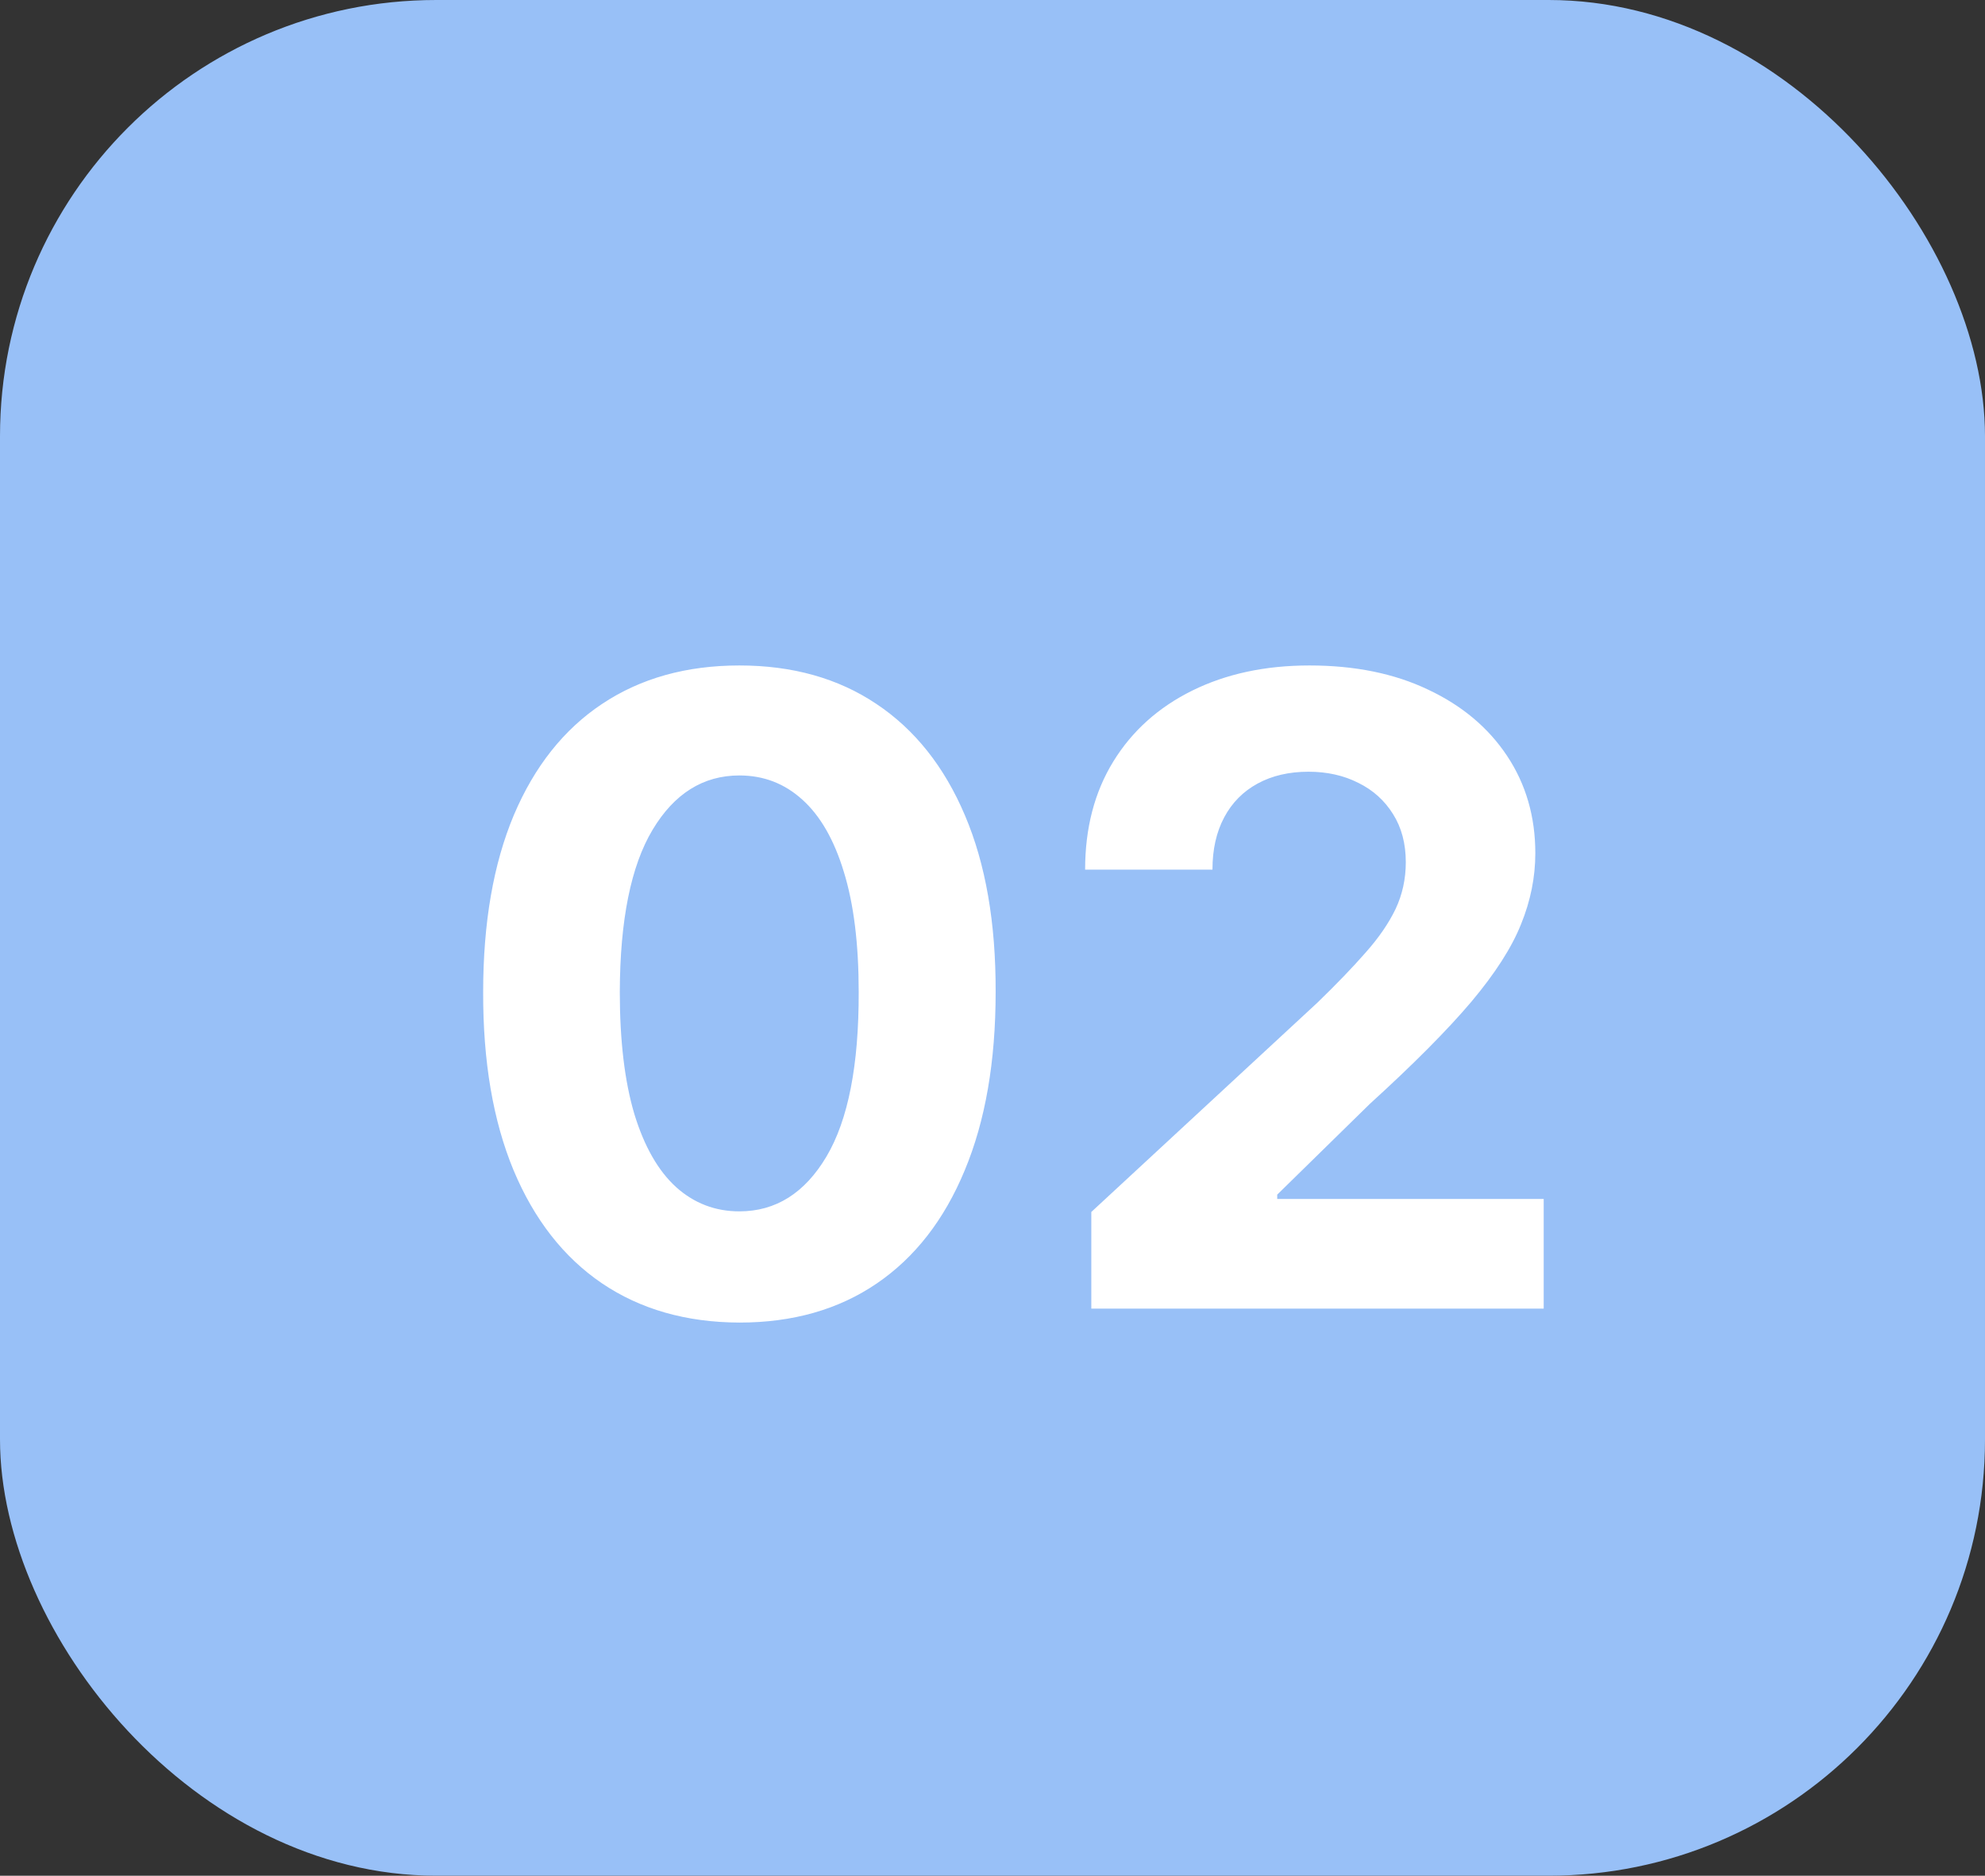
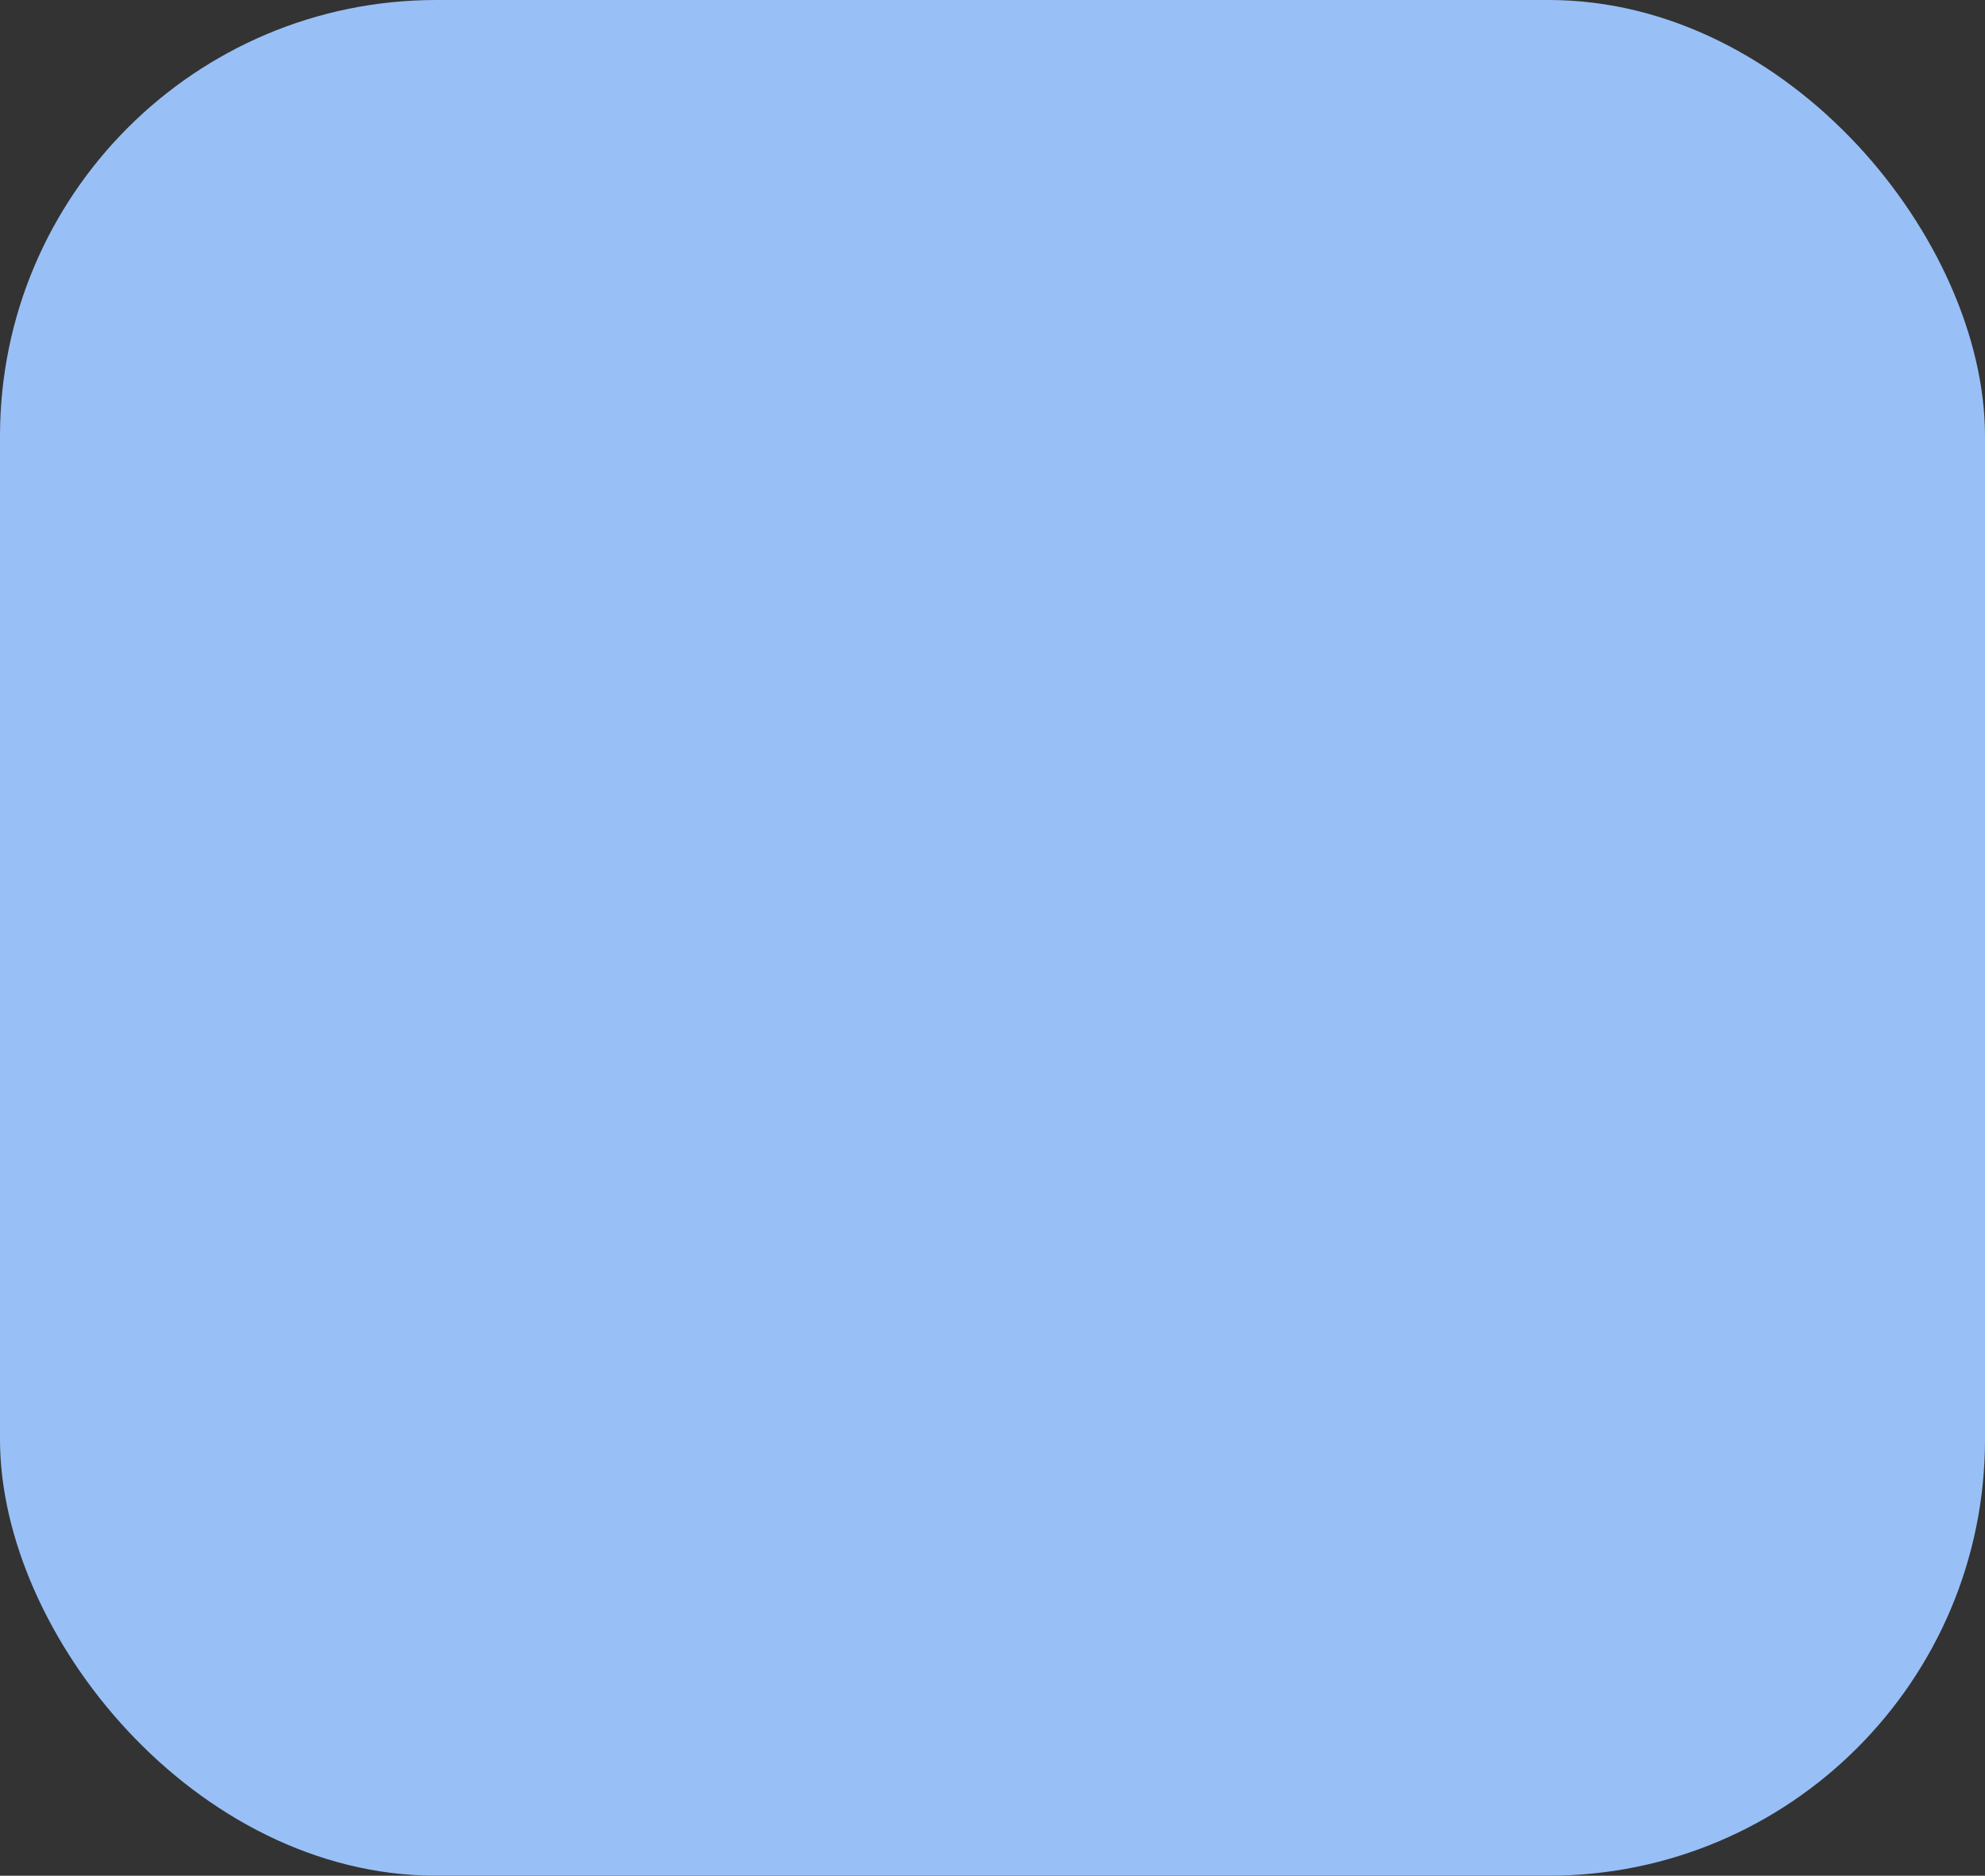
<svg xmlns="http://www.w3.org/2000/svg" width="91" height="86" viewBox="0 0 91 86" fill="none">
  <rect x="0" y="0" width="91" height="86" fill="#333333" stroke="none" />
  <rect width="91" height="86" rx="20" fill="#98C0F7" />
-   <path d="M33.897 60.639C31.454 60.63 29.352 60.028 27.59 58.835C25.838 57.642 24.489 55.914 23.542 53.651C22.604 51.387 22.14 48.665 22.15 45.483C22.15 42.311 22.619 39.607 23.556 37.372C24.503 35.137 25.852 33.438 27.604 32.273C29.366 31.099 31.463 30.511 33.897 30.511C36.331 30.511 38.423 31.099 40.175 32.273C41.937 33.447 43.291 35.151 44.238 37.386C45.185 39.612 45.654 42.311 45.644 45.483C45.644 48.674 45.171 51.401 44.224 53.665C43.286 55.928 41.941 57.656 40.19 58.849C38.438 60.043 36.34 60.639 33.897 60.639ZM33.897 55.54C35.564 55.54 36.894 54.702 37.889 53.026C38.883 51.349 39.375 48.835 39.366 45.483C39.366 43.276 39.139 41.439 38.684 39.972C38.239 38.504 37.604 37.401 36.781 36.662C35.966 35.923 35.005 35.554 33.897 35.554C32.24 35.554 30.914 36.383 29.92 38.04C28.925 39.697 28.424 42.178 28.414 45.483C28.414 47.718 28.637 49.583 29.082 51.08C29.536 52.566 30.175 53.684 30.999 54.432C31.823 55.17 32.789 55.54 33.897 55.54ZM50.03 60V55.568L60.385 45.98C61.266 45.128 62.004 44.361 62.601 43.679C63.207 42.997 63.666 42.33 63.979 41.676C64.291 41.013 64.447 40.298 64.447 39.531C64.447 38.679 64.253 37.945 63.865 37.33C63.477 36.705 62.947 36.226 62.274 35.895C61.602 35.554 60.84 35.383 59.987 35.383C59.097 35.383 58.321 35.563 57.658 35.923C56.995 36.283 56.483 36.799 56.124 37.472C55.764 38.144 55.584 38.944 55.584 39.872H49.746C49.746 37.969 50.177 36.316 51.038 34.915C51.9 33.513 53.108 32.429 54.66 31.662C56.214 30.895 58.003 30.511 60.03 30.511C62.113 30.511 63.927 30.881 65.47 31.619C67.023 32.349 68.231 33.362 69.092 34.659C69.954 35.956 70.385 37.443 70.385 39.119C70.385 40.218 70.167 41.302 69.731 42.372C69.305 43.442 68.543 44.631 67.445 45.938C66.346 47.235 64.798 48.793 62.8 50.611L58.553 54.773V54.972H70.769V60H50.03Z" fill="white" />
</svg>